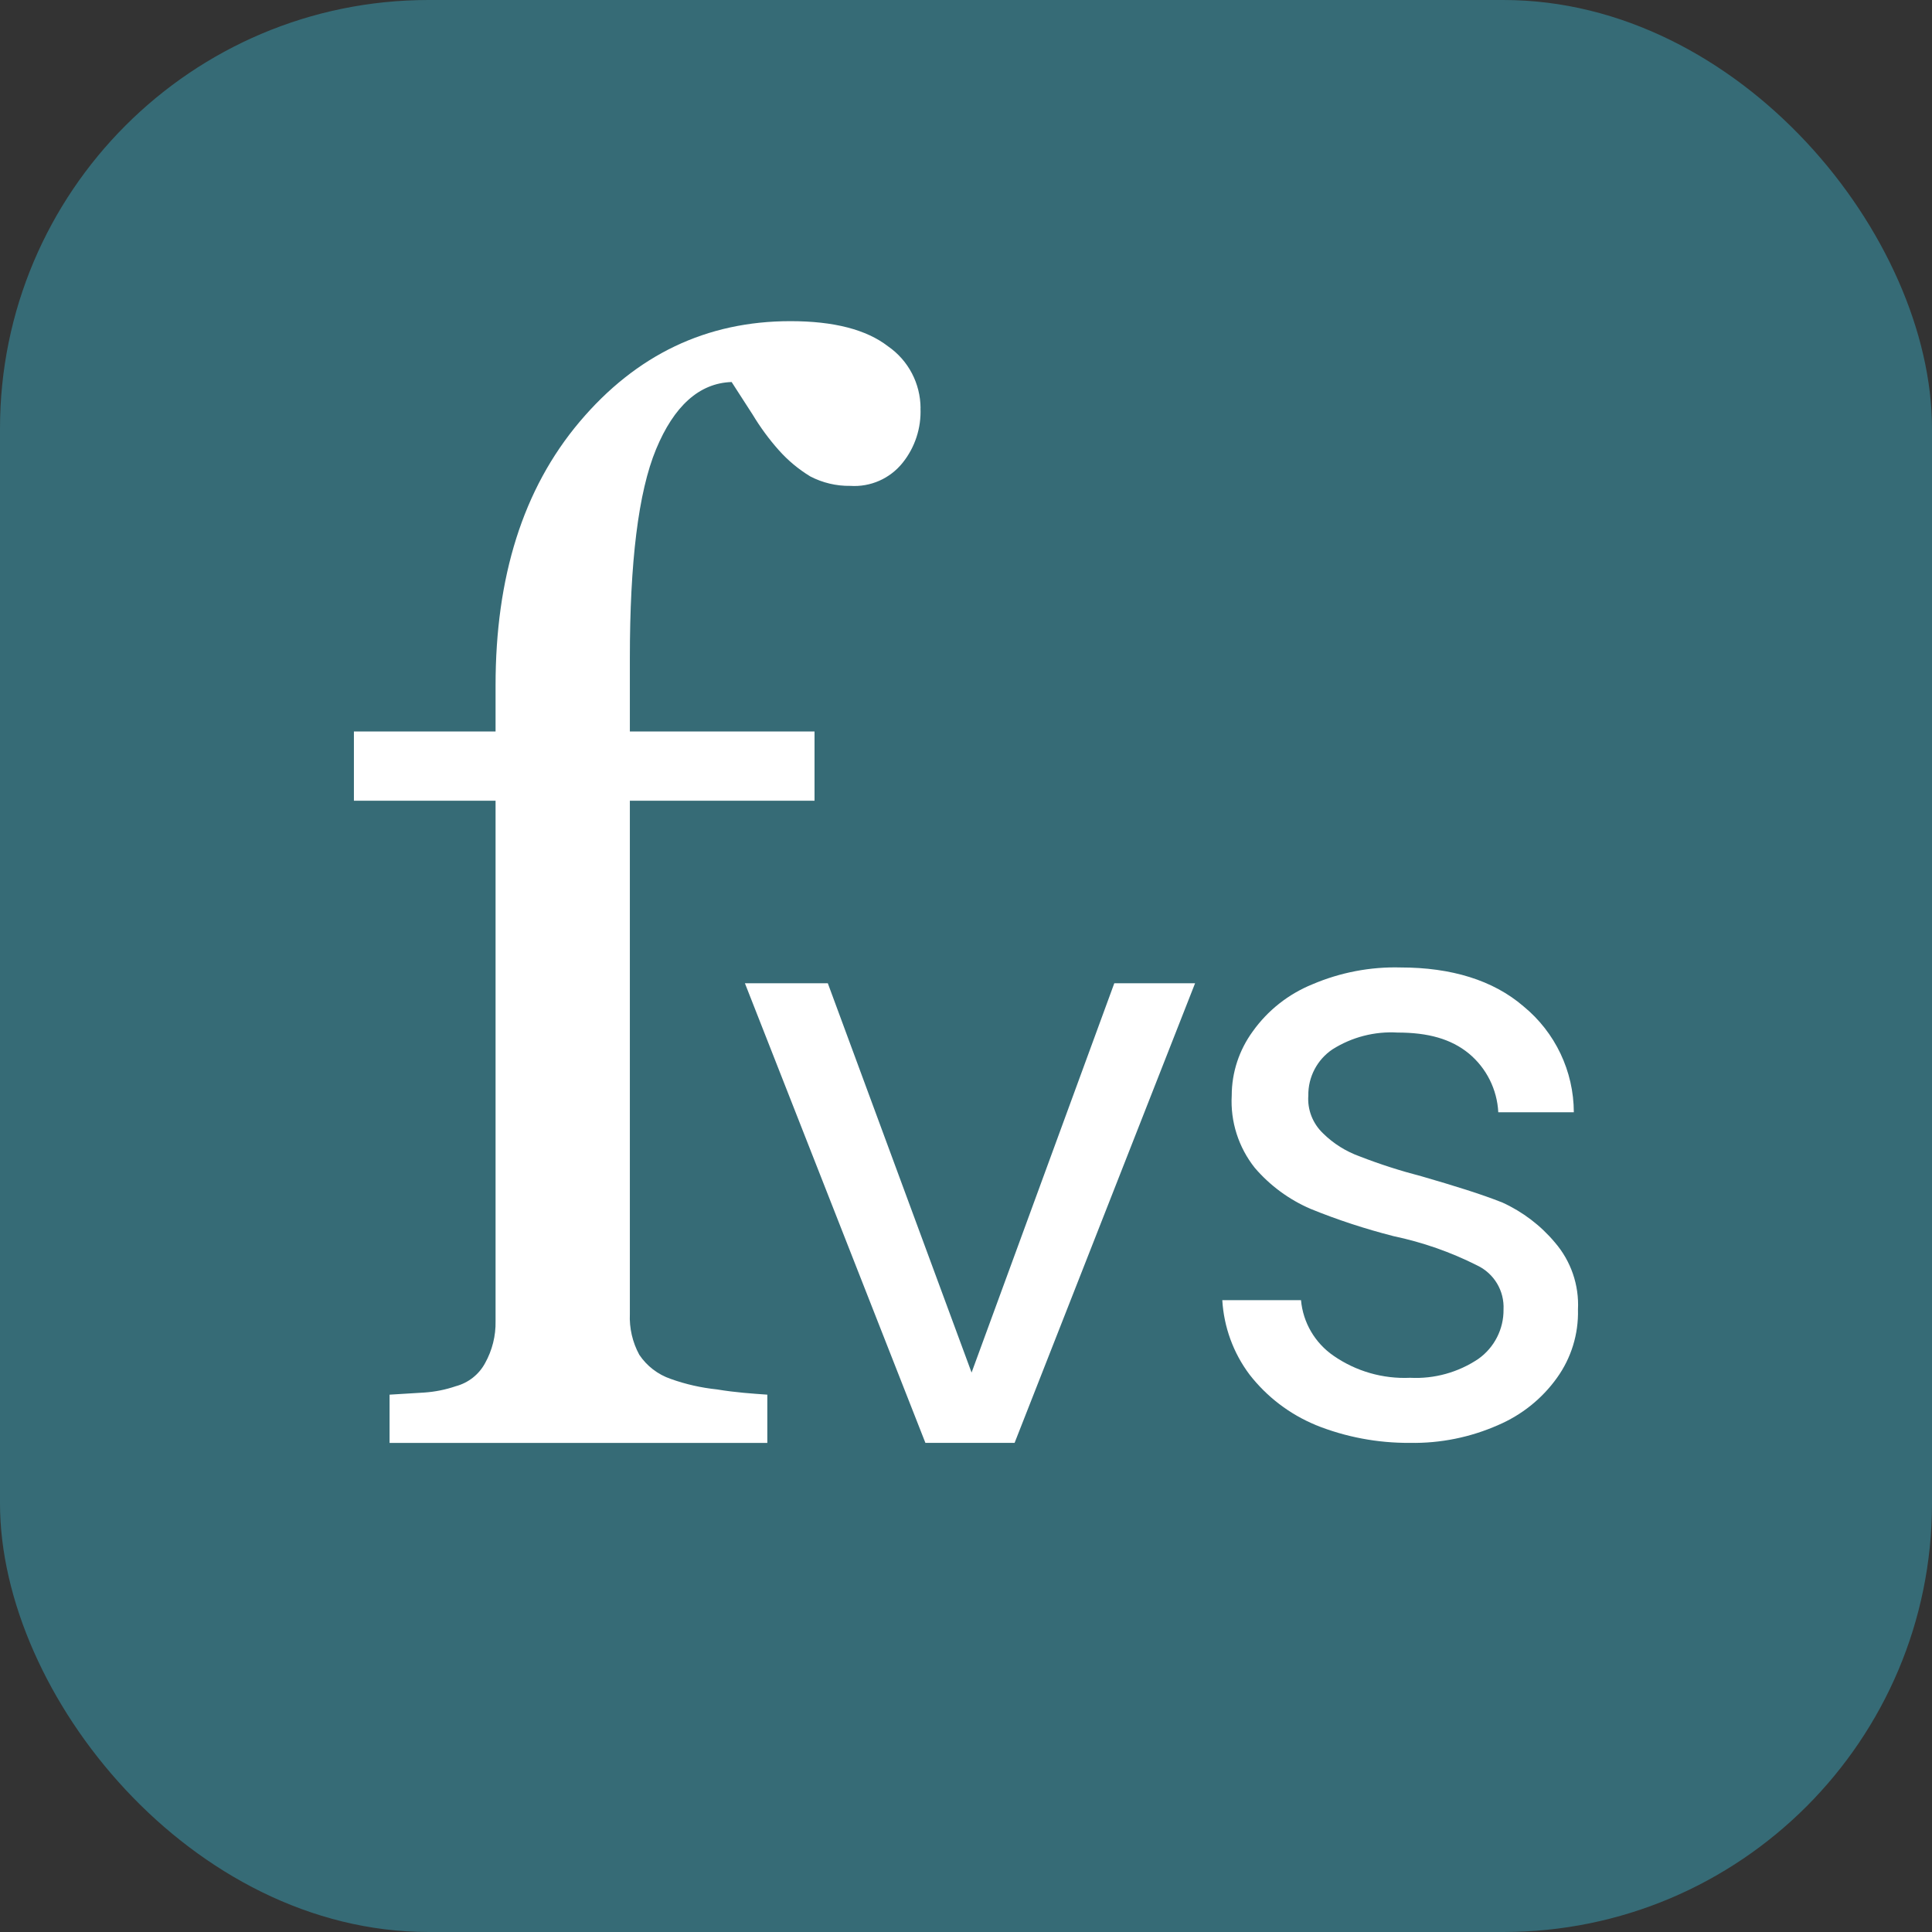
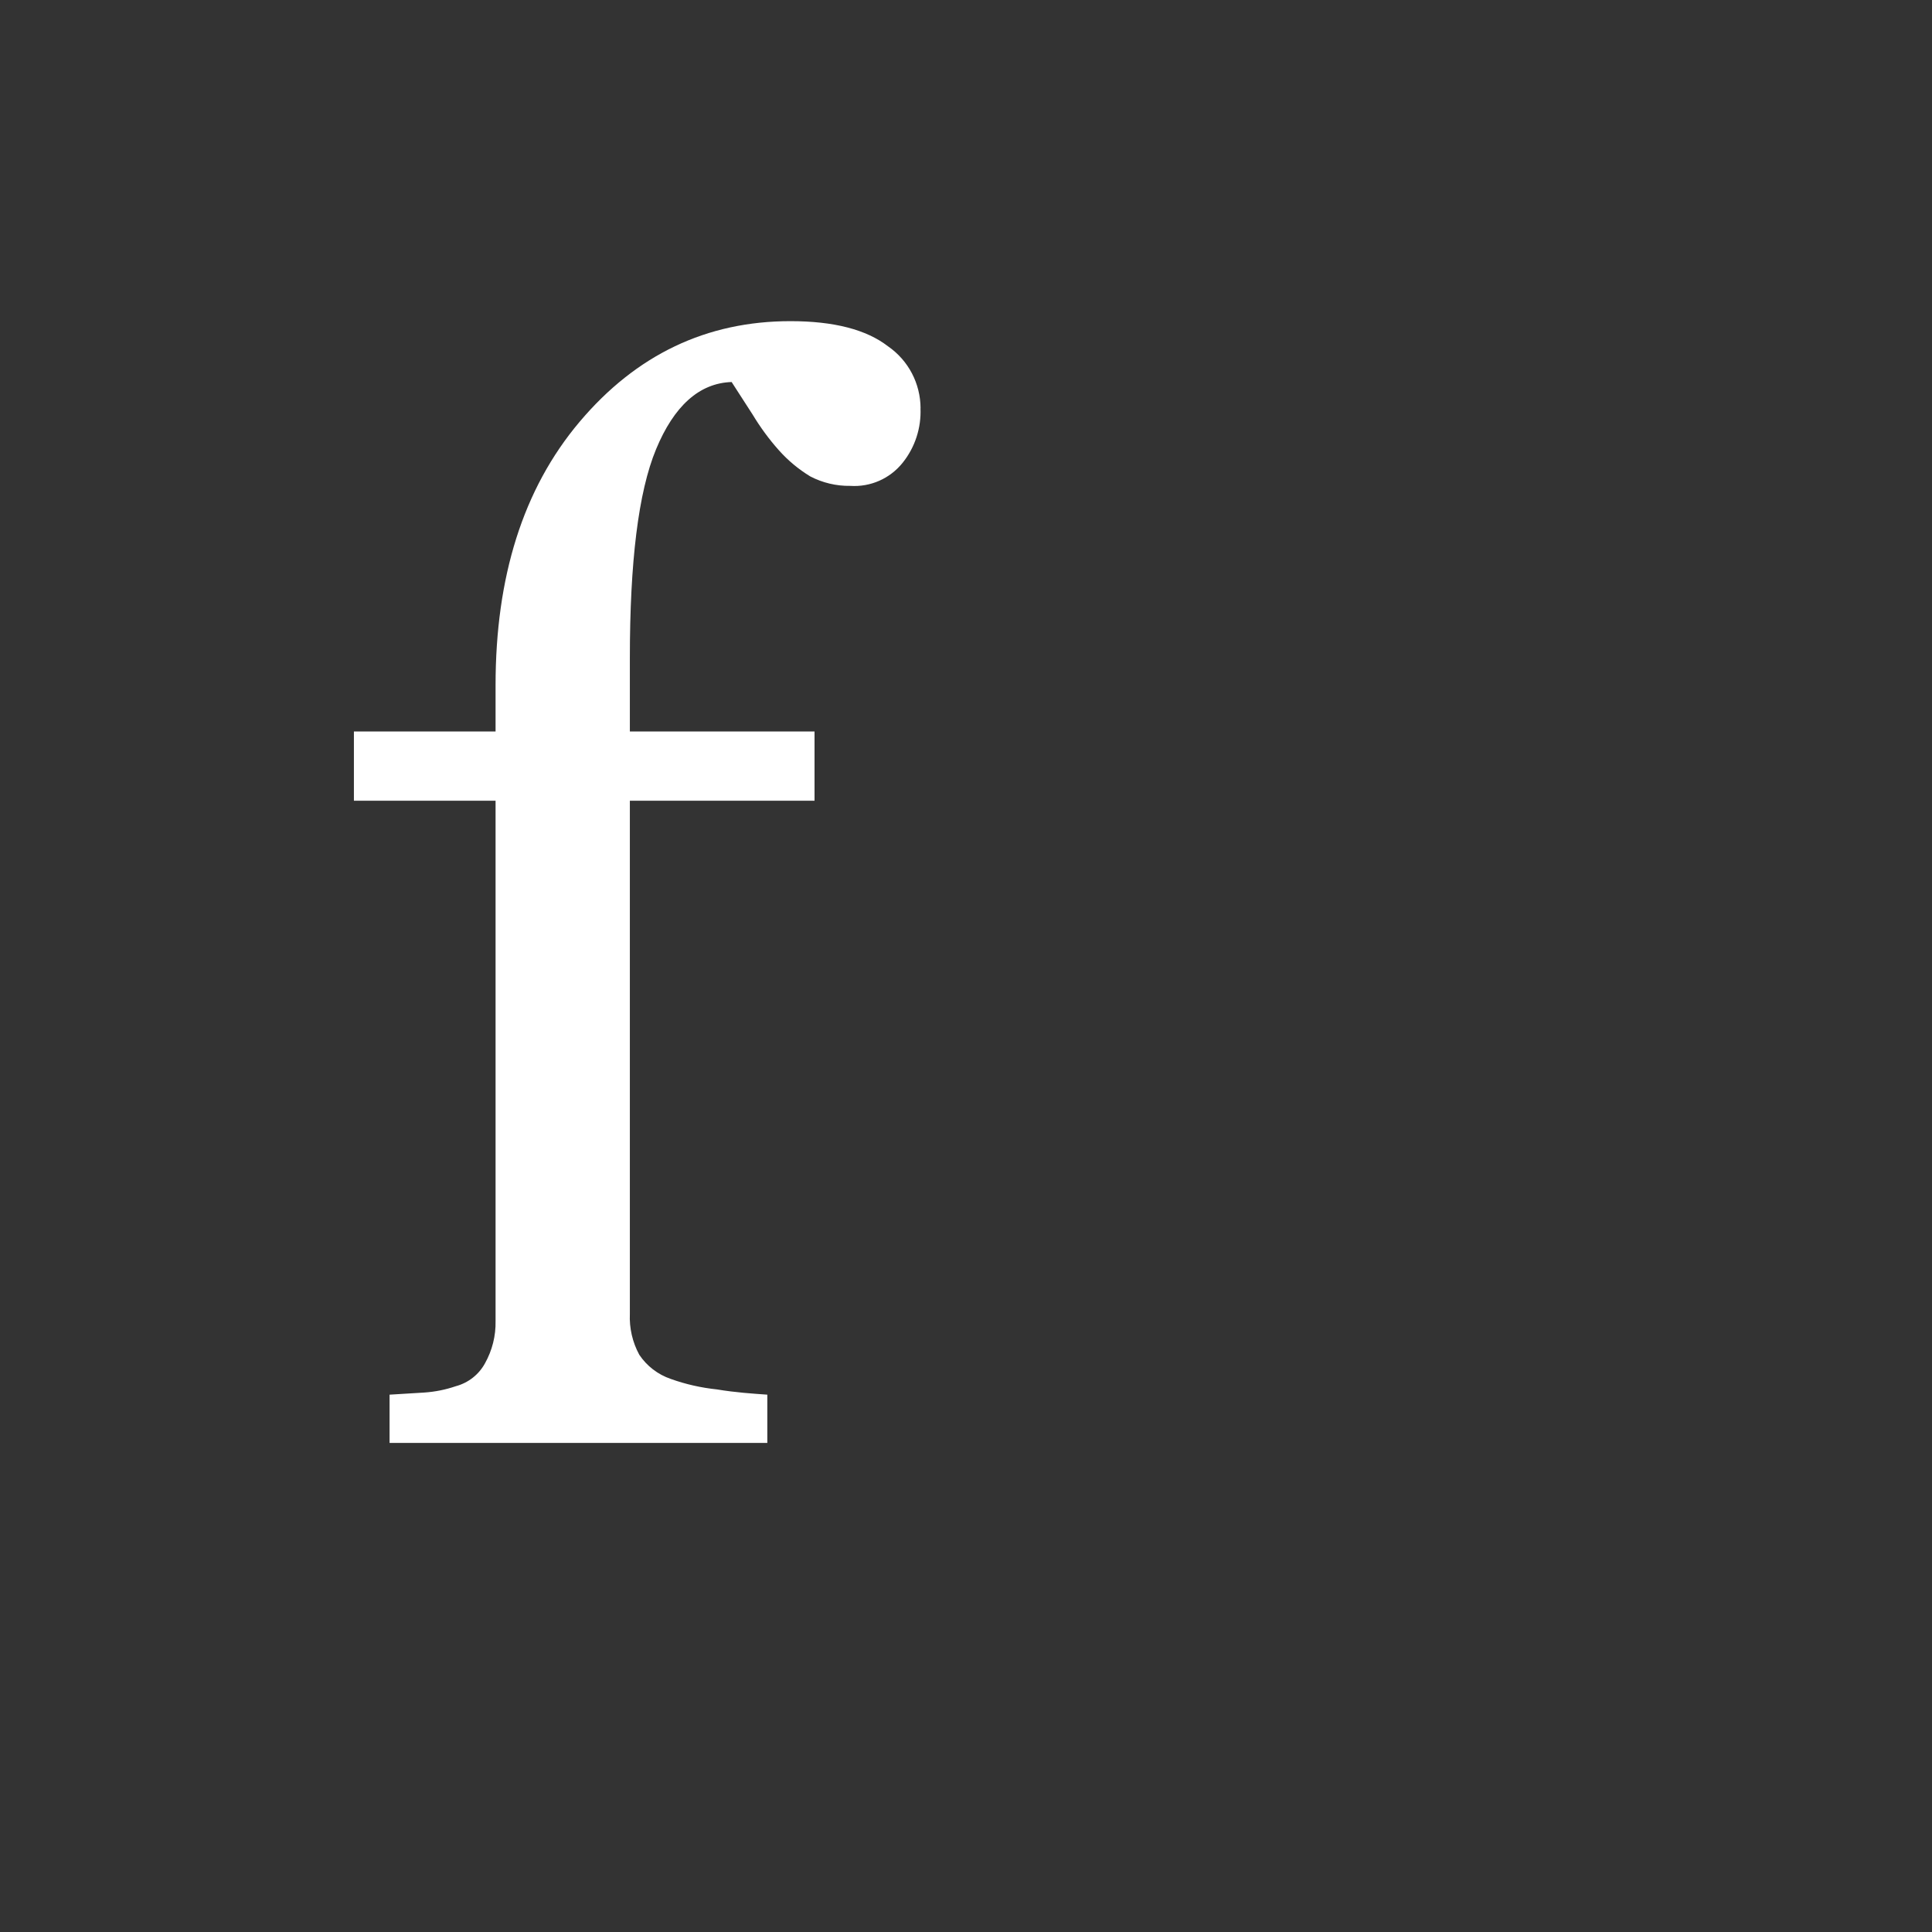
<svg xmlns="http://www.w3.org/2000/svg" id="Capa_2" data-name="Capa 2" viewBox="0 0 512 512">
  <rect x="0" y="0" width="512" height="512" fill="#333333" stroke="none" />
  <defs>
    <style>      .cls-1 {        fill: #fff;      }      .cls-2 {        fill: #366b76;      }    </style>
  </defs>
  <g id="Capa_2-2" data-name="Capa 2">
    <g id="Capa_1-2" data-name="Capa 1-2">
      <g>
-         <rect class="cls-2" x="0" width="512" height="512" rx="113.57" ry="113.57" />
        <g>
          <path class="cls-1" d="M243.94,108.18c.22,5.23-1.45,10.37-4.73,14.46-3.36,4.2-8.54,6.48-13.9,6.12-3.67.06-7.31-.81-10.57-2.5-3.11-1.89-5.92-4.23-8.34-6.95-2.61-2.92-4.92-6.09-6.95-9.45l-5.56-8.62c-8.62.28-15.29,6.4-20.02,17.8-4.73,11.4-6.95,30.03-6.95,55.34v19.47h48.94v18.35h-48.94v135.98c-.17,3.78.7,7.54,2.5,10.85,2,2.98,4.92,5.23,8.34,6.4,3.95,1.42,8.06,2.34,12.24,2.78,5.01.83,9.45,1.11,13.35,1.39v12.79h-100.11v-12.79l9.18-.56c2.84-.19,5.65-.75,8.34-1.67,3.34-.89,6.15-3.09,7.79-6.12,1.89-3.39,2.86-7.23,2.78-11.12v-137.93h-37.54v-18.35h37.54v-12.24c0-28.64,7.23-52,22.25-69.8s33.65-26.7,55.9-26.7c11.48,0,20.11,2.22,25.86,6.67,5.39,3.73,8.59,9.84,8.62,16.41h-.02Z" />
-           <path class="cls-1" d="M257.48,363.74l37.82-103.17h21.41l-47.83,121.8h-23.64l-47.83-121.8h21.97l38.1,103.17Z" />
-           <path class="cls-1" d="M348.67,377.64c-6.9-2.86-12.93-7.45-17.52-13.35-4.31-5.73-6.81-12.6-7.23-19.74h20.86c.53,5.95,3.7,11.35,8.62,14.74,5.95,4.12,13.07,6.17,20.3,5.84,6.4.33,12.74-1.42,18.08-5.01,4.23-3,6.73-7.9,6.67-13.07.25-4.95-2.48-9.54-6.95-11.68-7.04-3.56-14.52-6.17-22.25-7.79-7.48-1.92-14.82-4.31-21.97-7.23-5.67-2.45-10.71-6.15-14.74-10.85-4.31-5.42-6.51-12.26-6.12-19.19,0-6.09,1.97-12.04,5.56-16.96,3.98-5.59,9.48-9.93,15.85-12.51,7.37-3.14,15.35-4.67,23.36-4.45,13.35,0,24.47,3.34,32.54,10.29,8.43,6.9,13.32,17.21,13.35,28.09h-20.02c-.31-6.06-3.14-11.71-7.79-15.57-4.73-3.89-10.85-5.56-18.91-5.56-6.06-.36-12.1,1.2-17.24,4.45-4.06,2.73-6.48,7.34-6.4,12.24-.28,3.75,1.17,7.42,3.89,10.01,2.75,2.73,6.09,4.81,9.73,6.12,5.37,2.09,10.85,3.84,16.41,5.28,8.62,2.5,15.85,4.73,21.41,6.95,5.37,2.45,10.12,6.06,13.9,10.57,4.25,4.92,6.45,11.29,6.12,17.8.17,6.48-1.78,12.82-5.56,18.08-3.95,5.53-9.34,9.84-15.57,12.51-7.34,3.25-15.32,4.87-23.36,4.73-8.56.06-17.07-1.53-25.03-4.73h0Z" />
        </g>
      </g>
    </g>
  </g>
</svg>